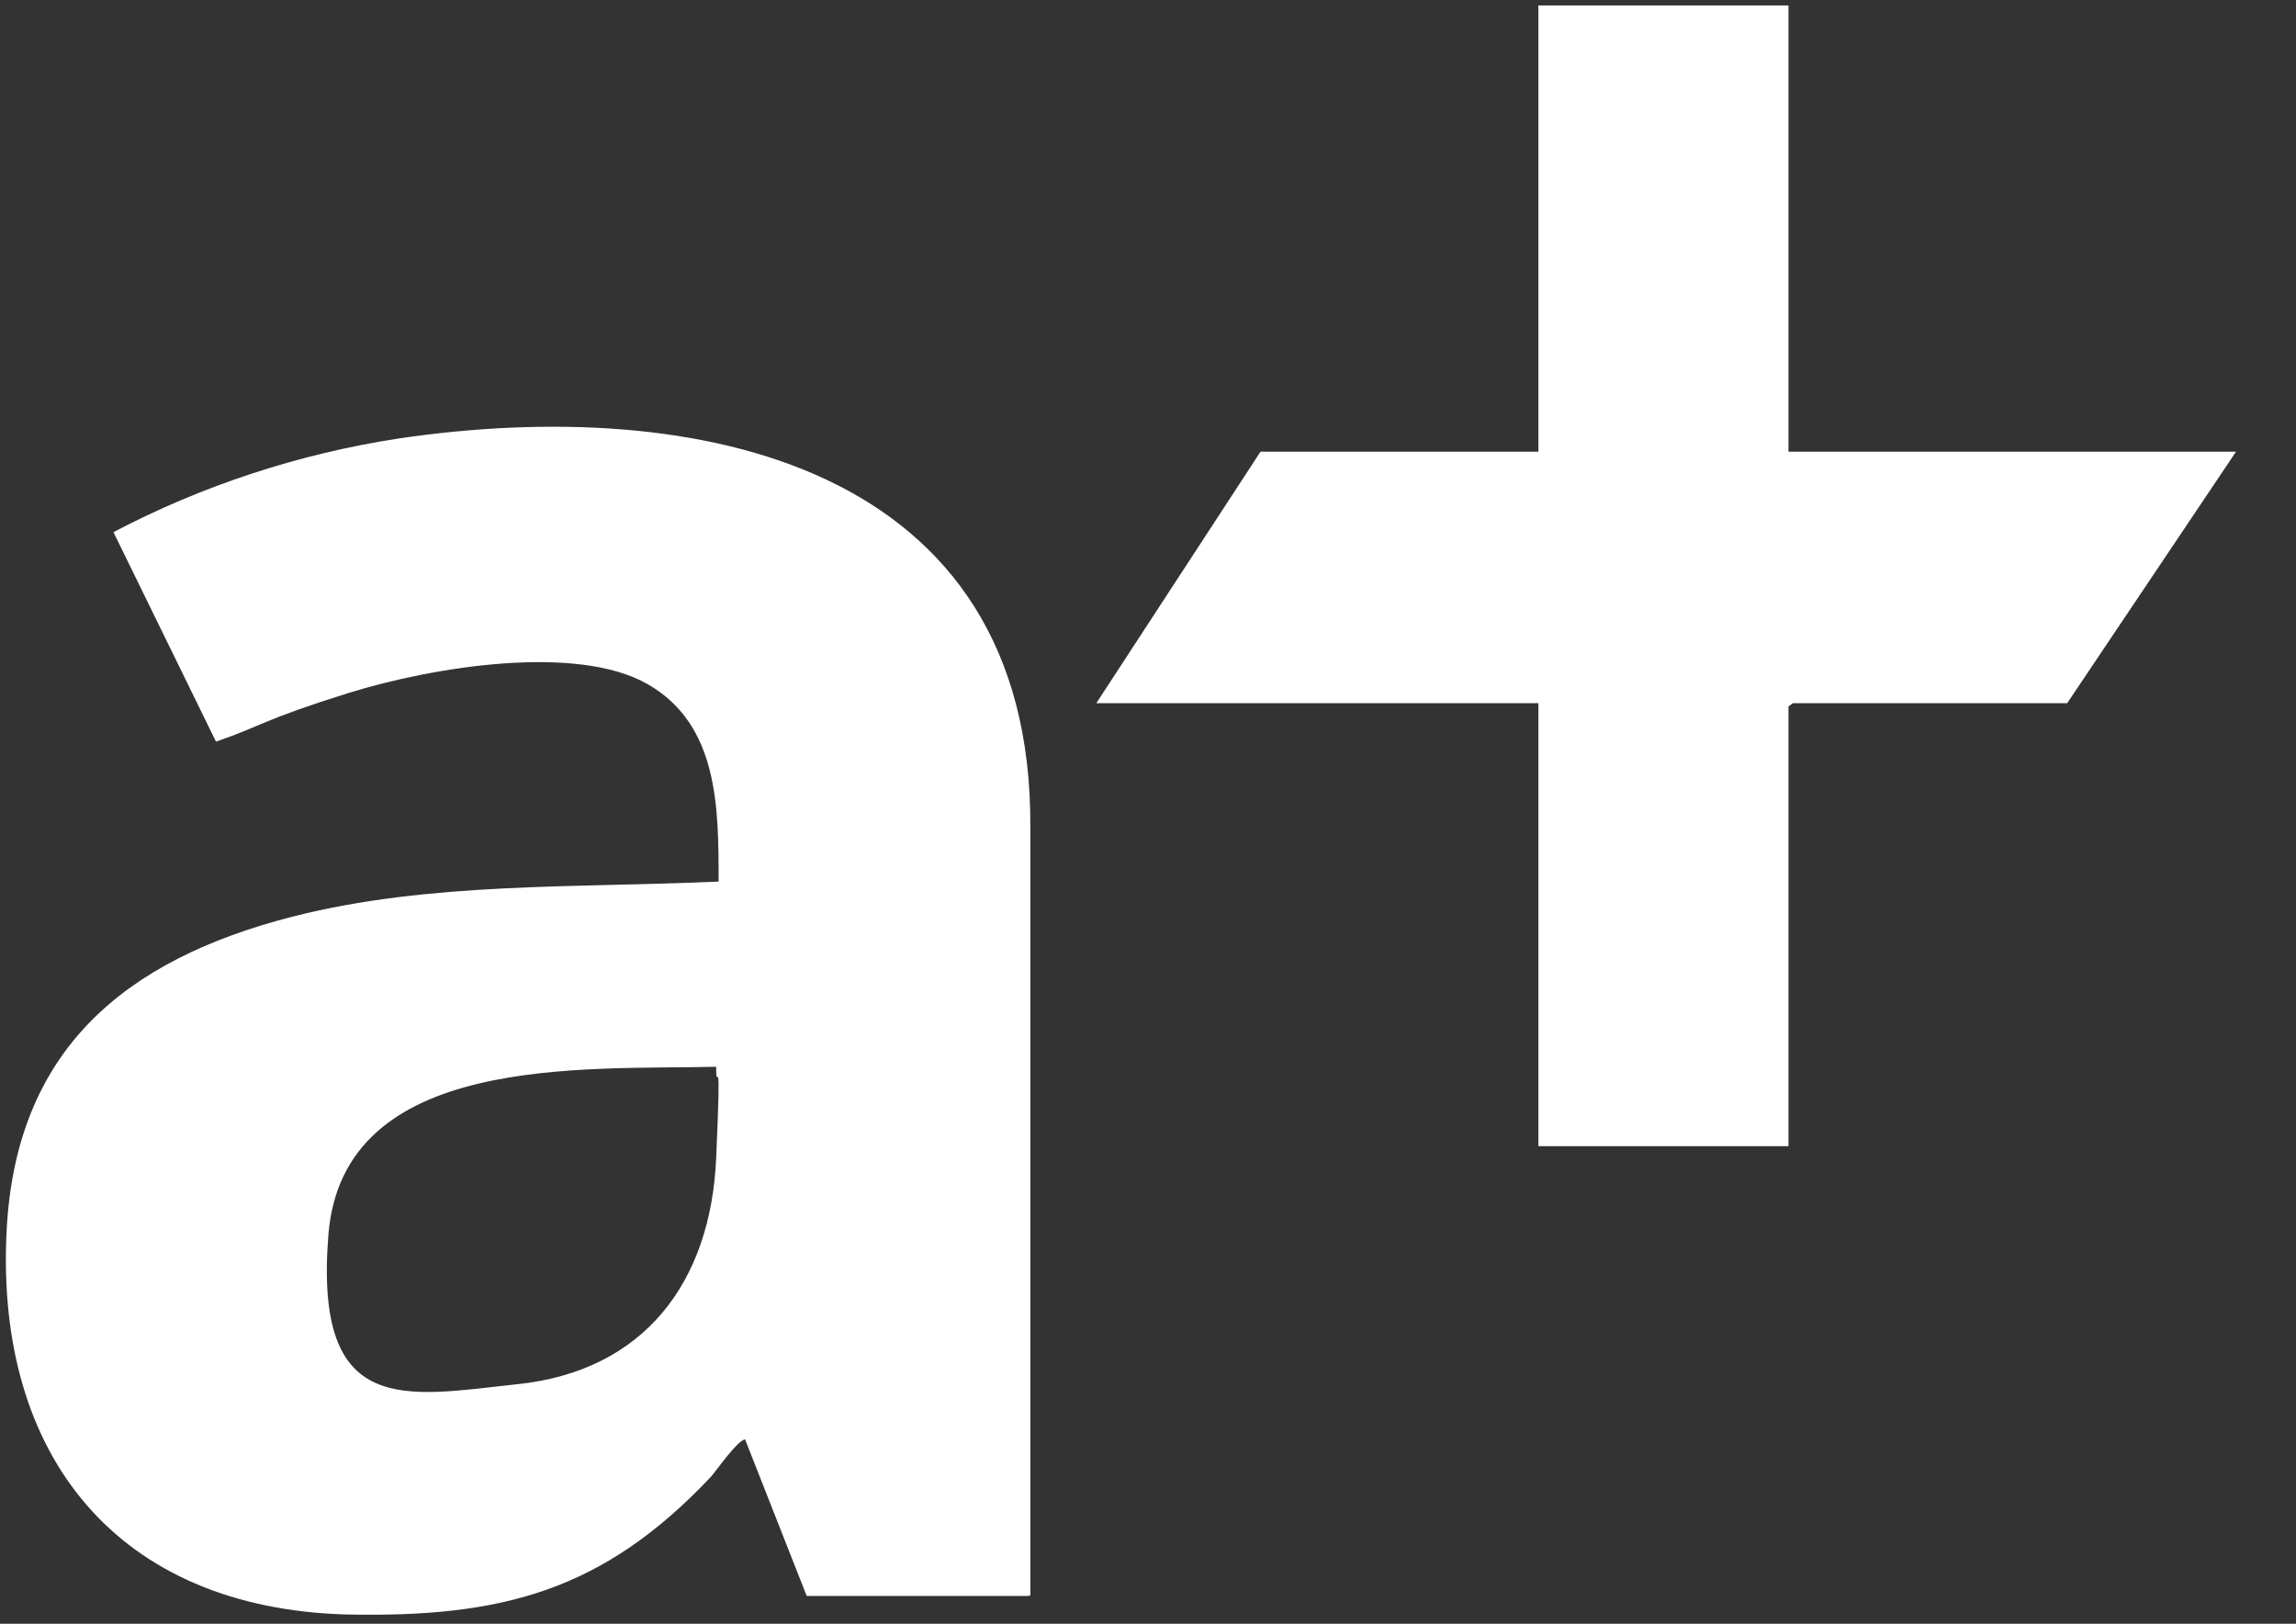
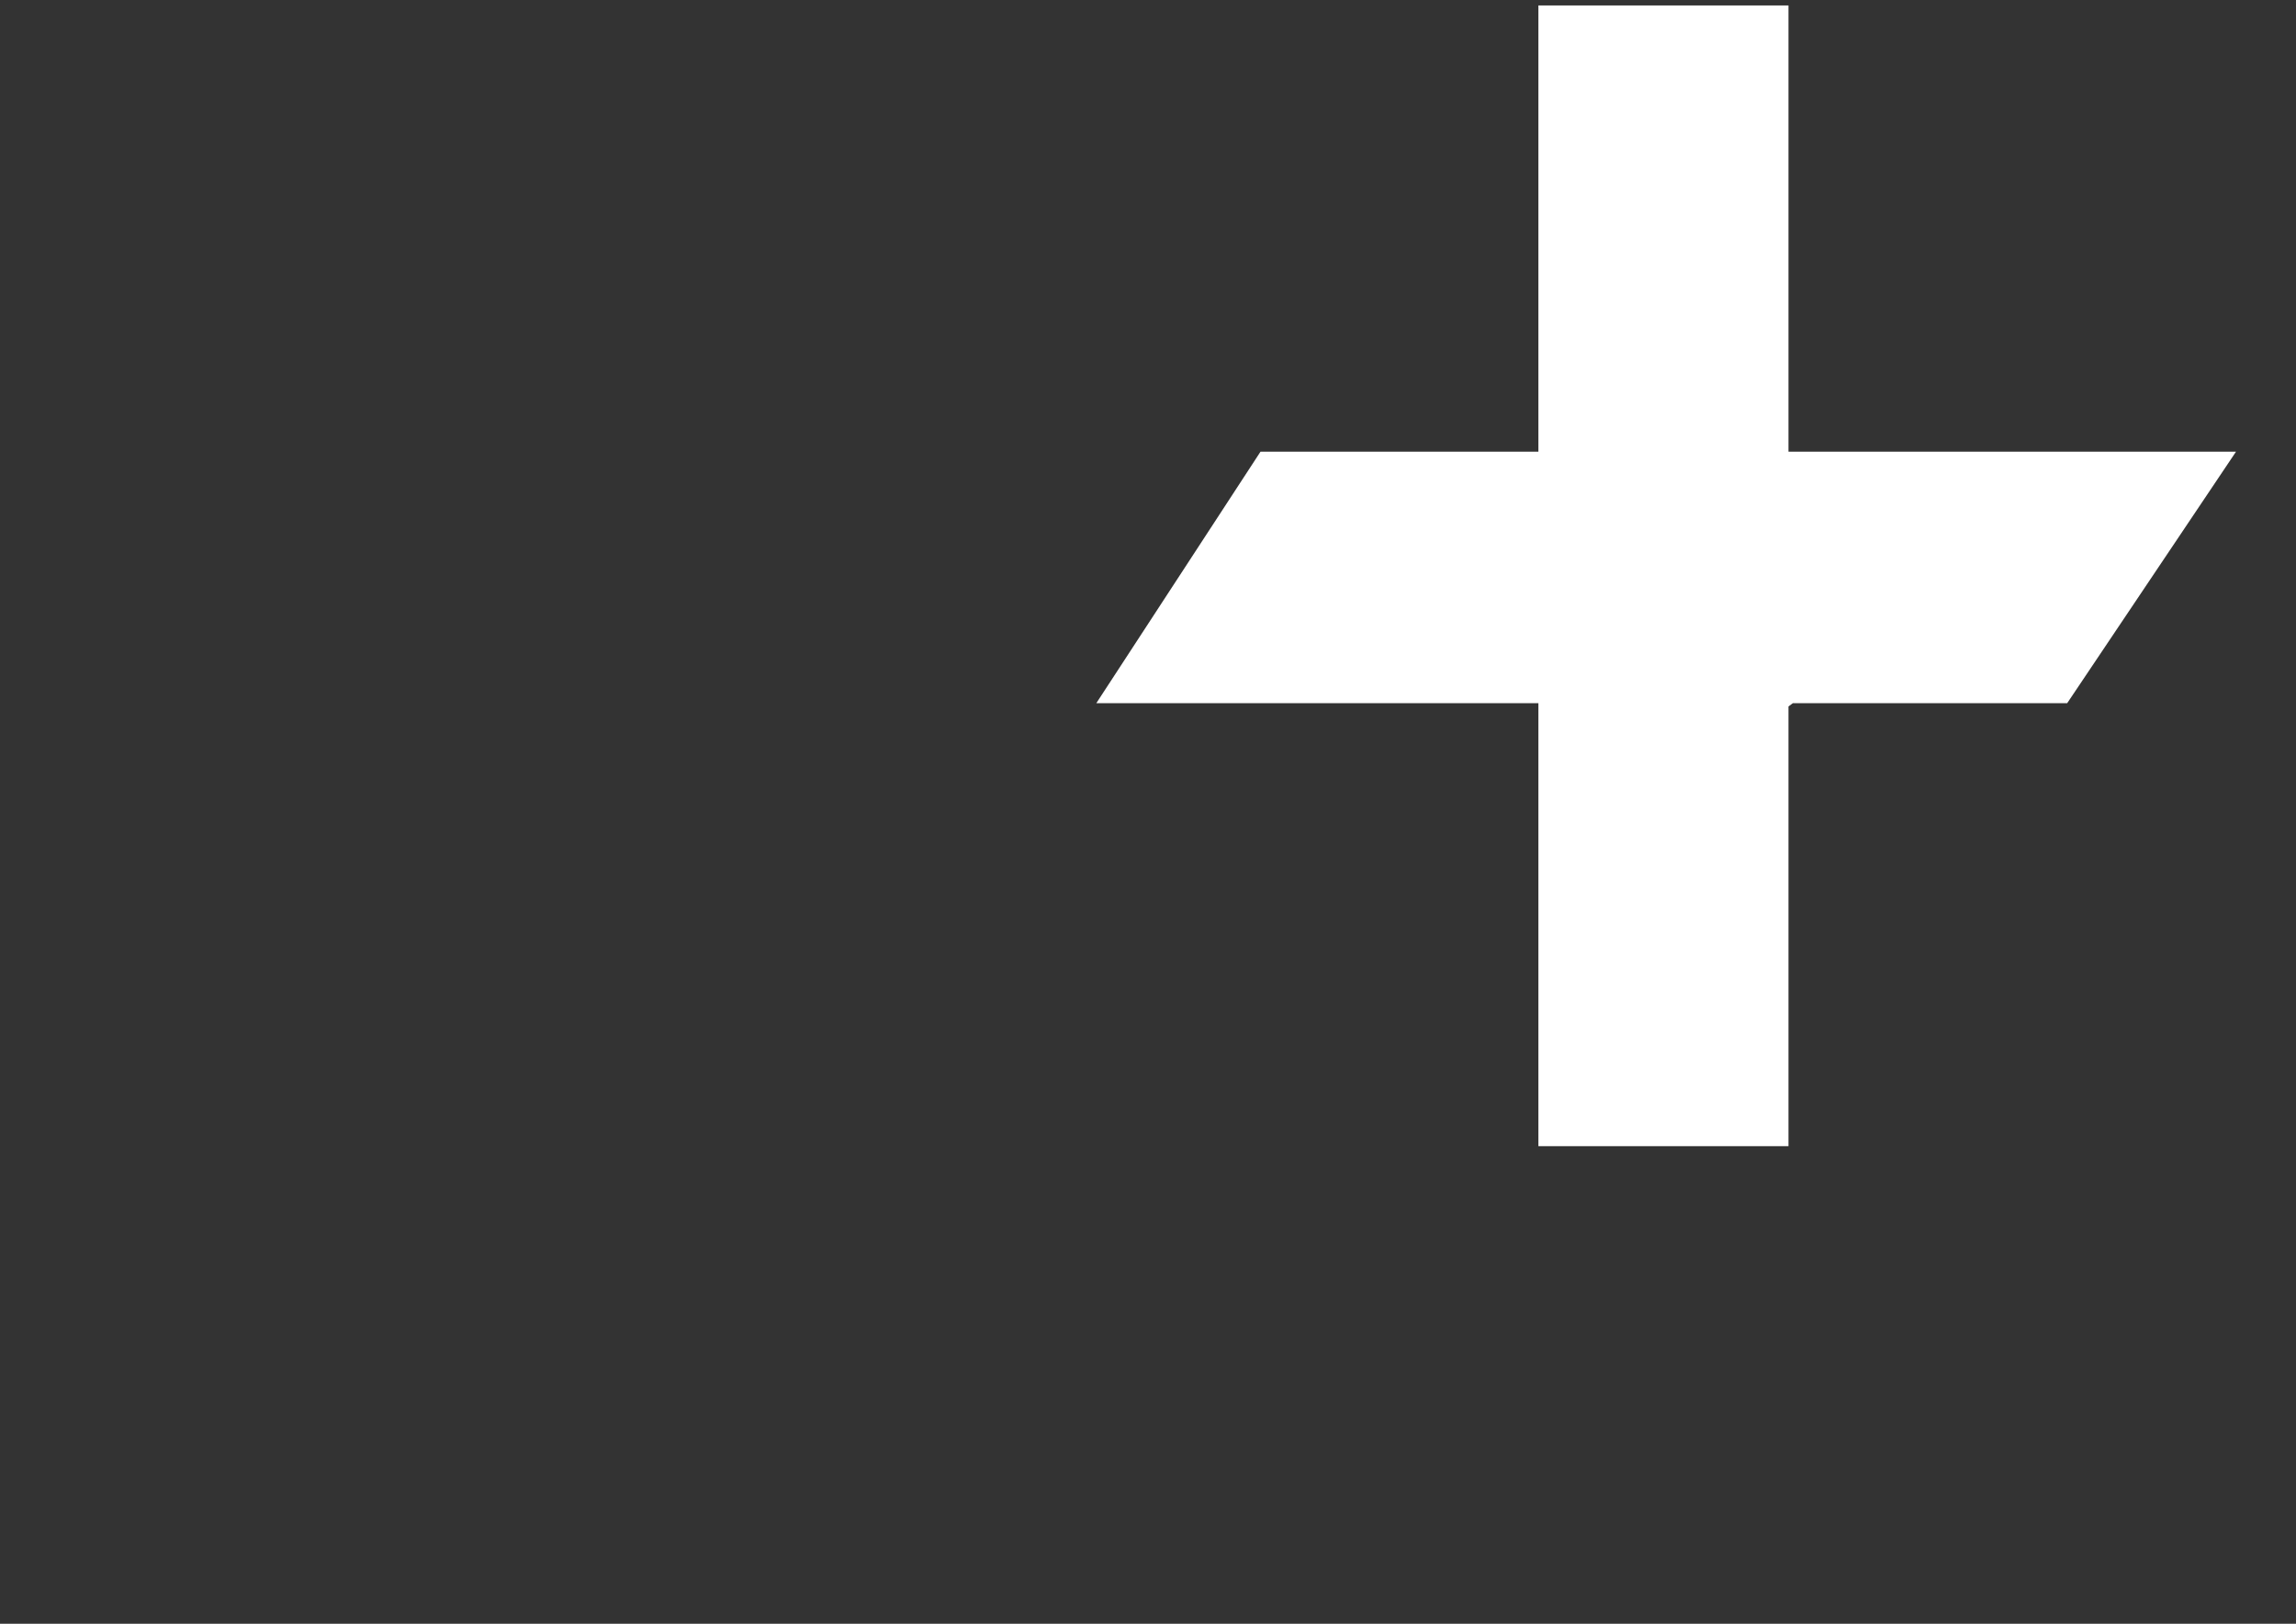
<svg xmlns="http://www.w3.org/2000/svg" id="Ebene_1" version="1.1" viewBox="0 0 841.9 595.3">
  <rect x="0" y="0" width="841.9" height="595.3" fill="#333333" stroke="none" />
  <defs>
    <style>
      .st0 {
        fill: #fff;
      }
    </style>
  </defs>
-   <path class="st0" d="M377,585.1h-81.2l-22.6-57.4c-2.8.4-10.1,10.9-12.5,13.7-39.6,42-76.8,51.7-133.8,50.5-83.6-2.4-128.5-57.8-124.5-140.2,3.2-66.7,43.2-99.8,104.7-115.6,50.5-12.9,104.3-10.5,156.4-12.9,0-27.1,0-57.4-25.9-72.3-25.9-15-78.8-6.5-109.9,3.2s-31.9,12.1-48.5,17.8l-37.6-76.8c32.3-17,67.9-28.7,104.3-34.3,109.1-16.2,232.8,8.9,231.9,142.6v281.6h-.8ZM262.6,391.1c-48.1,1.2-137-5.3-142.2,61.8-5.3,67.1,28.3,59,69.1,54.6,46.9-4.8,71.1-37.6,73.1-82.8s0-22.2,0-33.5Z" />
  <polygon class="st0" points="655.8 2 655.8 165.6 819.9 165.6 758 257.8 657.4 257.8 655.8 259 655.8 420.2 564.1 420.2 564.1 257.8 402 257.8 462.2 165.6 564.1 165.6 564.1 2 655.8 2" />
</svg>